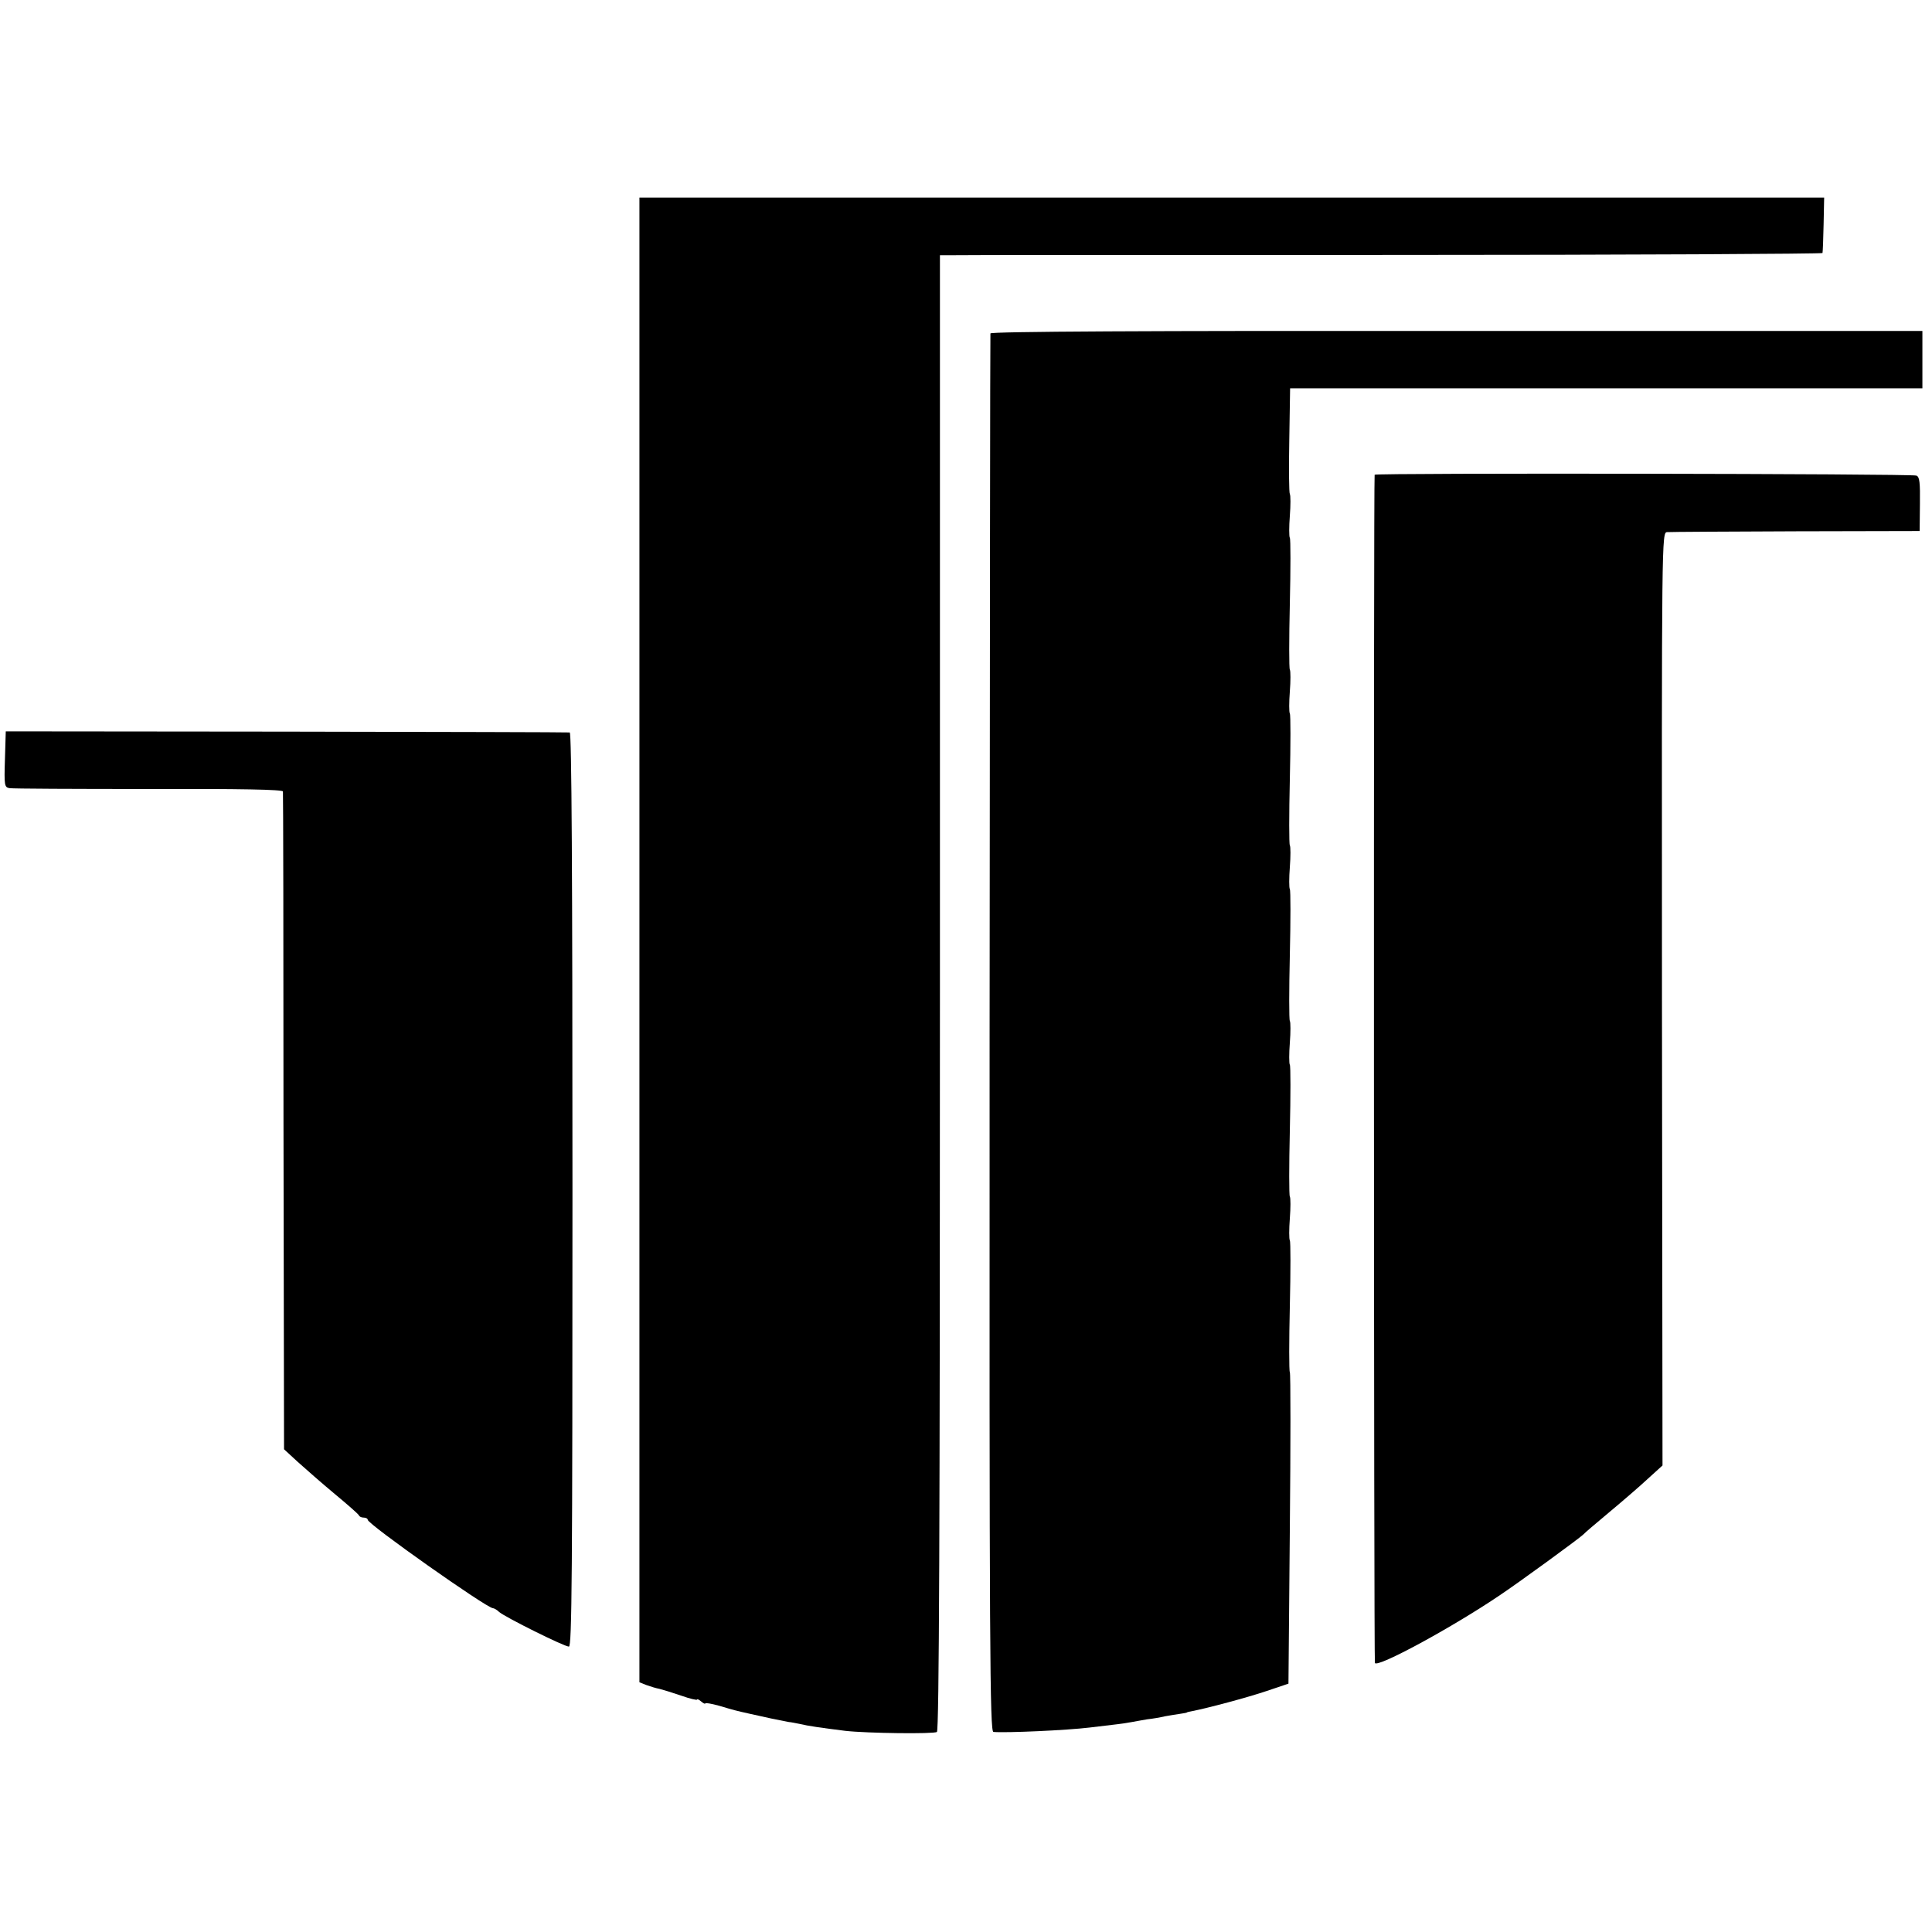
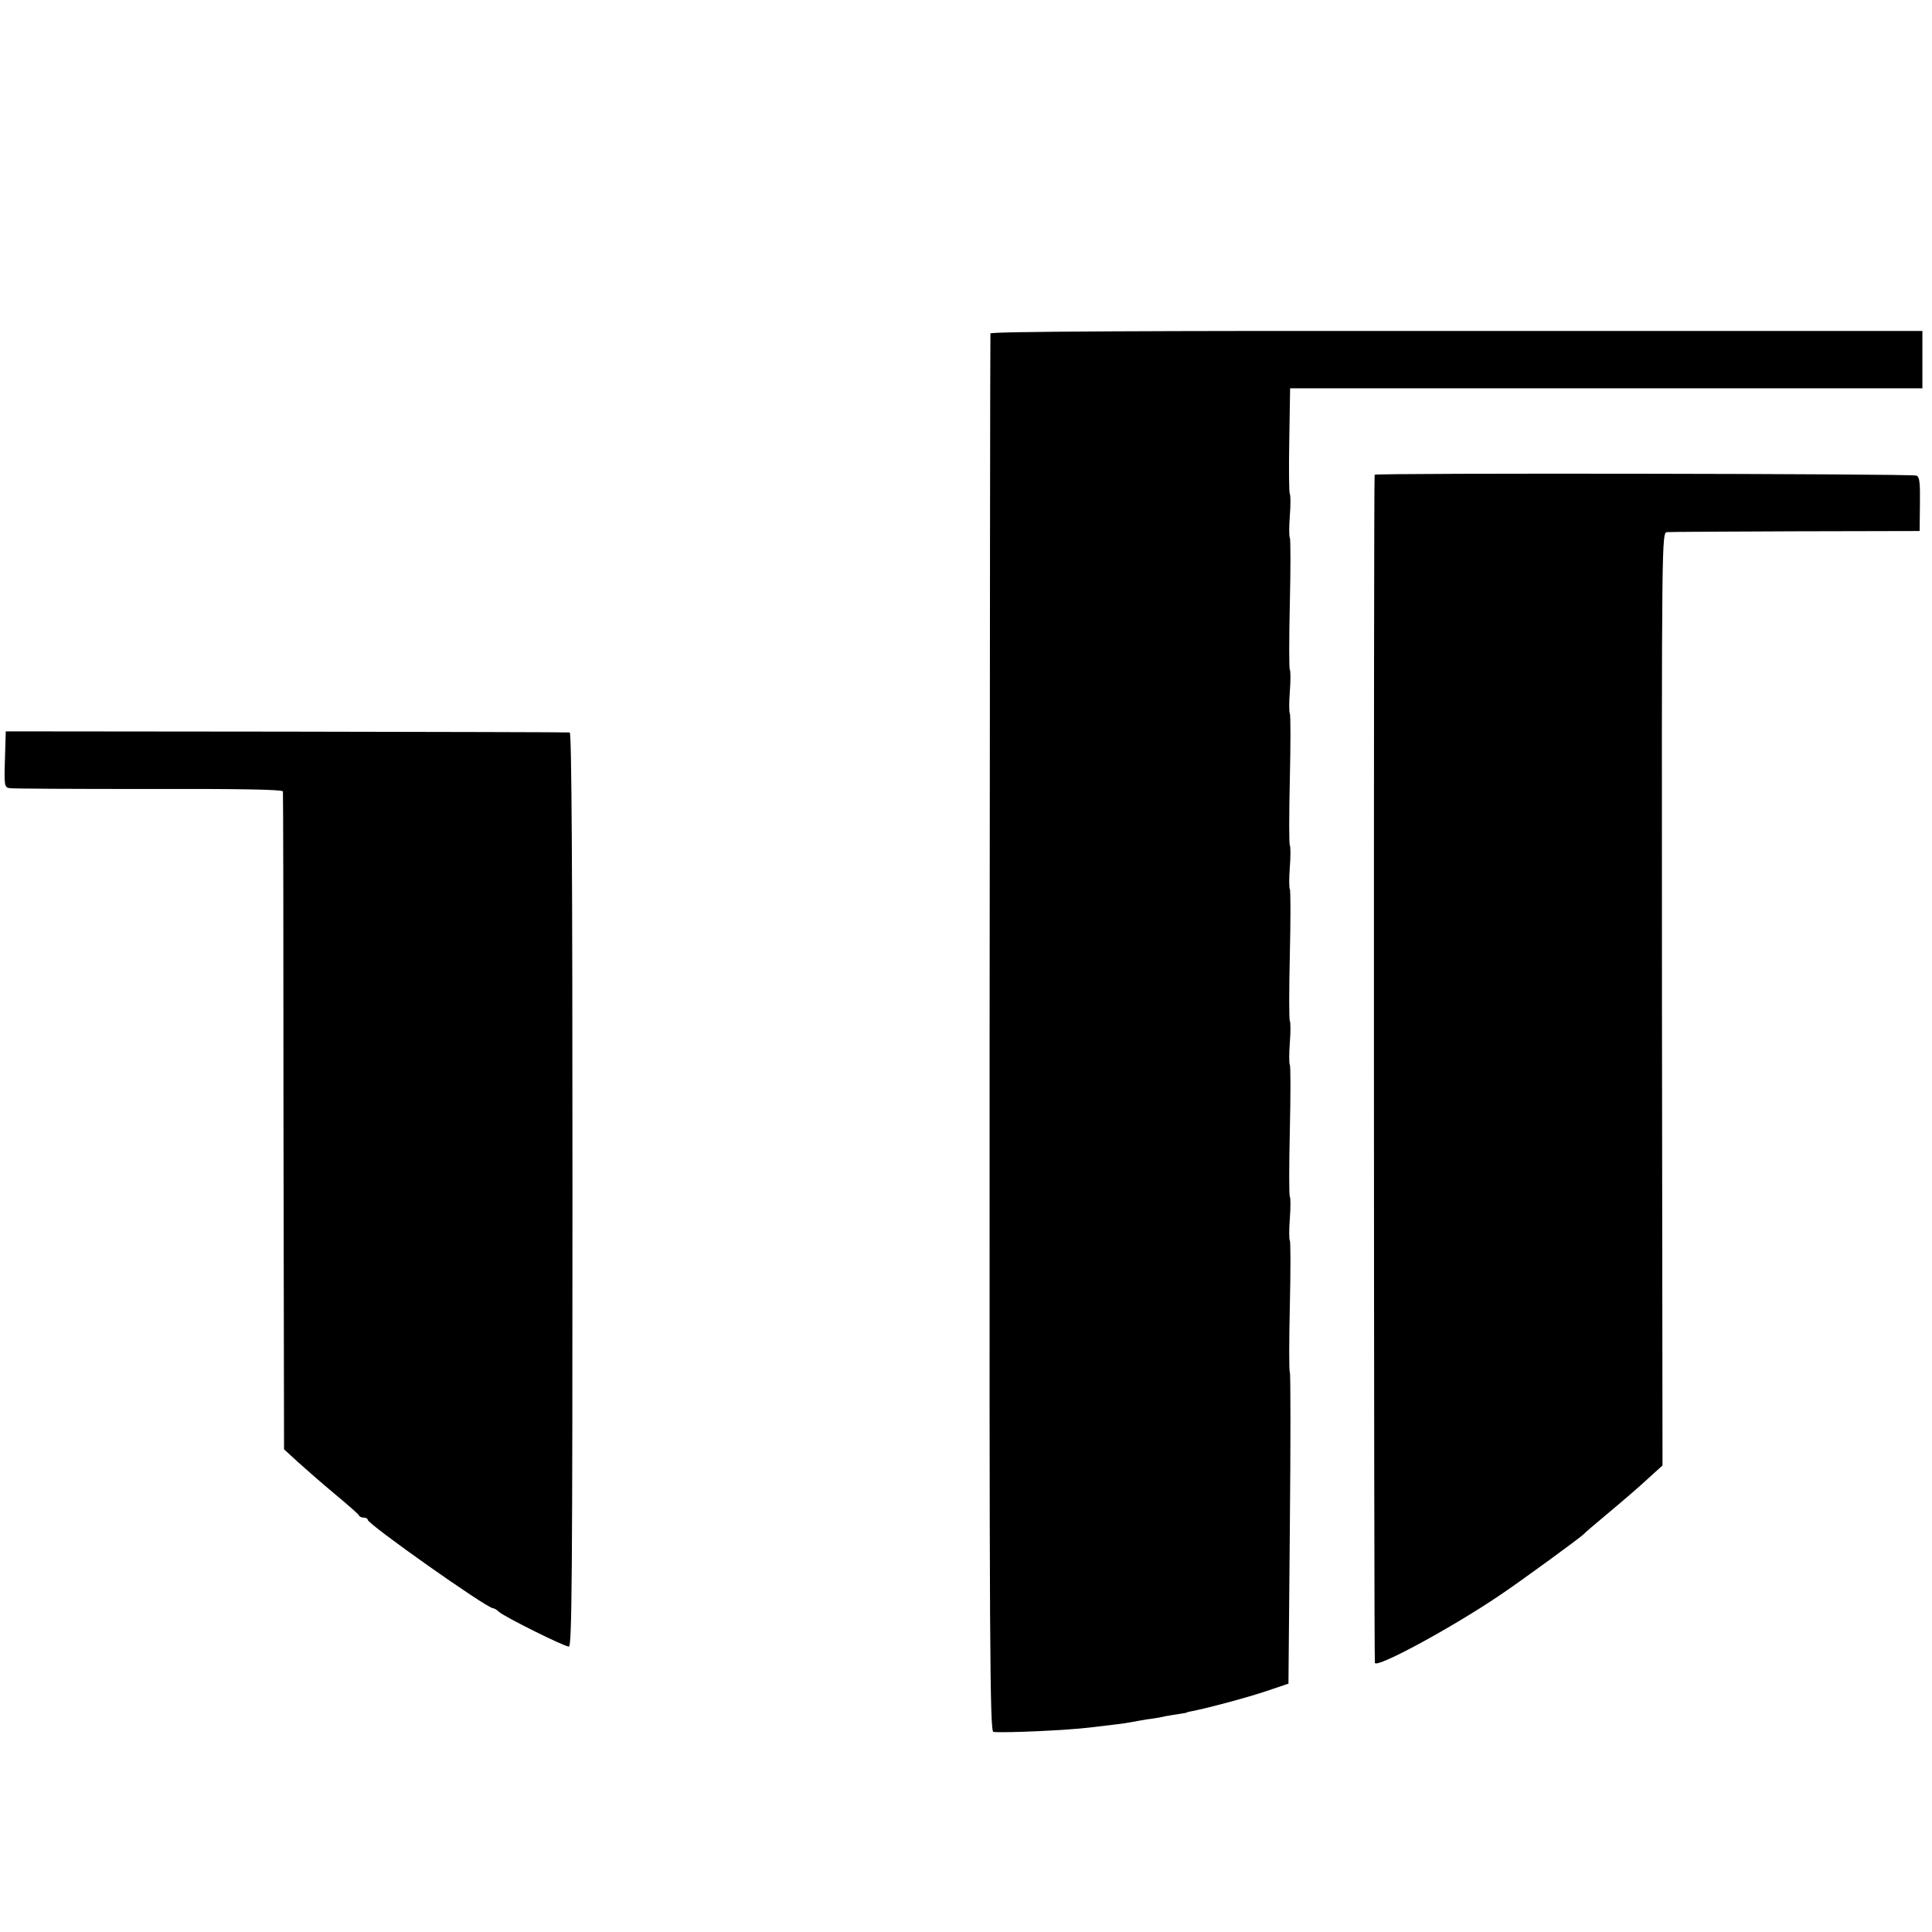
<svg xmlns="http://www.w3.org/2000/svg" version="1.0" width="704pt" height="704pt" viewBox="0 0 704 704" preserveAspectRatio="xMidYMid meet">
  <g transform="translate(0,704) scale(0.1,-0.1)" fill="#000000" stroke="none">
-     <path d="M2330 3615 l0 -2705 25 -10 c14 -5 36 -12 48 -14 12 -3 48 -14 80 -25 31 -11 57 -17 57 -14 0 3 7 0 15 -7 8 -7 15 -10 15 -7 0 3 23 -1 52 -9 50 -15 61 -18 111 -29 12 -3 47 -10 77 -17 30 -6 60 -12 65 -13 6 0 24 -4 40 -7 28 -7 77 -14 165 -25 79 -9 324 -12 334 -4 8 7 11 743 11 2695 l0 2686 45 0 c25 1 748 1 1608 1 859 0 1563 4 1563 7 1 4 3 51 4 105 l2 97 -2158 0 -2159 0 0 -2705z" />
    <path d="M3609 5825 c-1 -5 -2 -1154 -3 -2553 -1 -2253 1 -2542 14 -2543 46 -4 268 6 350 16 19 2 57 7 84 10 28 3 59 8 70 10 12 2 37 7 56 10 19 2 49 7 65 11 17 3 41 7 55 9 14 2 25 4 25 5 0 1 9 3 20 5 56 11 199 49 270 73 l80 27 5 563 c3 310 3 568 0 572 -3 4 -3 112 0 240 3 128 3 236 0 240 -3 5 -3 41 0 80 3 39 3 75 0 80 -3 4 -3 112 0 240 3 128 3 236 0 240 -3 5 -3 41 0 80 3 39 3 75 0 80 -3 4 -3 112 0 240 3 128 3 236 0 240 -3 5 -3 41 0 80 3 39 3 75 0 80 -3 4 -3 112 0 240 3 128 3 236 0 240 -3 5 -3 41 0 80 3 39 3 75 0 80 -3 4 -3 112 0 240 3 128 3 236 0 240 -3 5 -3 41 0 80 3 39 3 75 0 80 -3 4 -4 93 -2 197 l3 188 1152 0 1152 0 0 105 0 104 -1698 0 c-1124 1 -1697 -2 -1698 -9z" />
-     <path d="M5009 5310 c-4 -17 -3 -4323 1 -4330 11 -17 278 128 449 243 74 49 301 215 311 226 3 4 44 39 92 79 48 40 112 95 142 123 l54 49 -2 1700 c-1 1693 -1 1700 19 1701 11 1 223 2 470 3 l450 1 1 98 c1 78 -1 100 -13 104 -18 7 -1973 10 -1974 3z" />
+     <path d="M5009 5310 c-4 -17 -3 -4323 1 -4330 11 -17 278 128 449 243 74 49 301 215 311 226 3 4 44 39 92 79 48 40 112 95 142 123 l54 49 -2 1700 c-1 1693 -1 1700 19 1701 11 1 223 2 470 3 l450 1 1 98 c1 78 -1 100 -13 104 -18 7 -1973 10 -1974 3" />
    <path d="M18 4273 c-3 -95 -2 -102 17 -105 11 -2 239 -3 508 -3 334 1 487 -2 488 -9 1 -6 2 -548 2 -1204 l2 -1193 50 -46 c28 -25 88 -78 135 -117 47 -39 87 -74 88 -78 2 -5 10 -8 18 -8 8 0 14 -4 14 -8 0 -16 434 -322 456 -322 4 0 15 -6 23 -14 22 -19 237 -126 254 -126 11 0 13 259 13 1665 0 1161 -3 1665 -10 1666 -6 1 -471 2 -1033 3 l-1022 1 -3 -102z" />
  </g>
</svg>